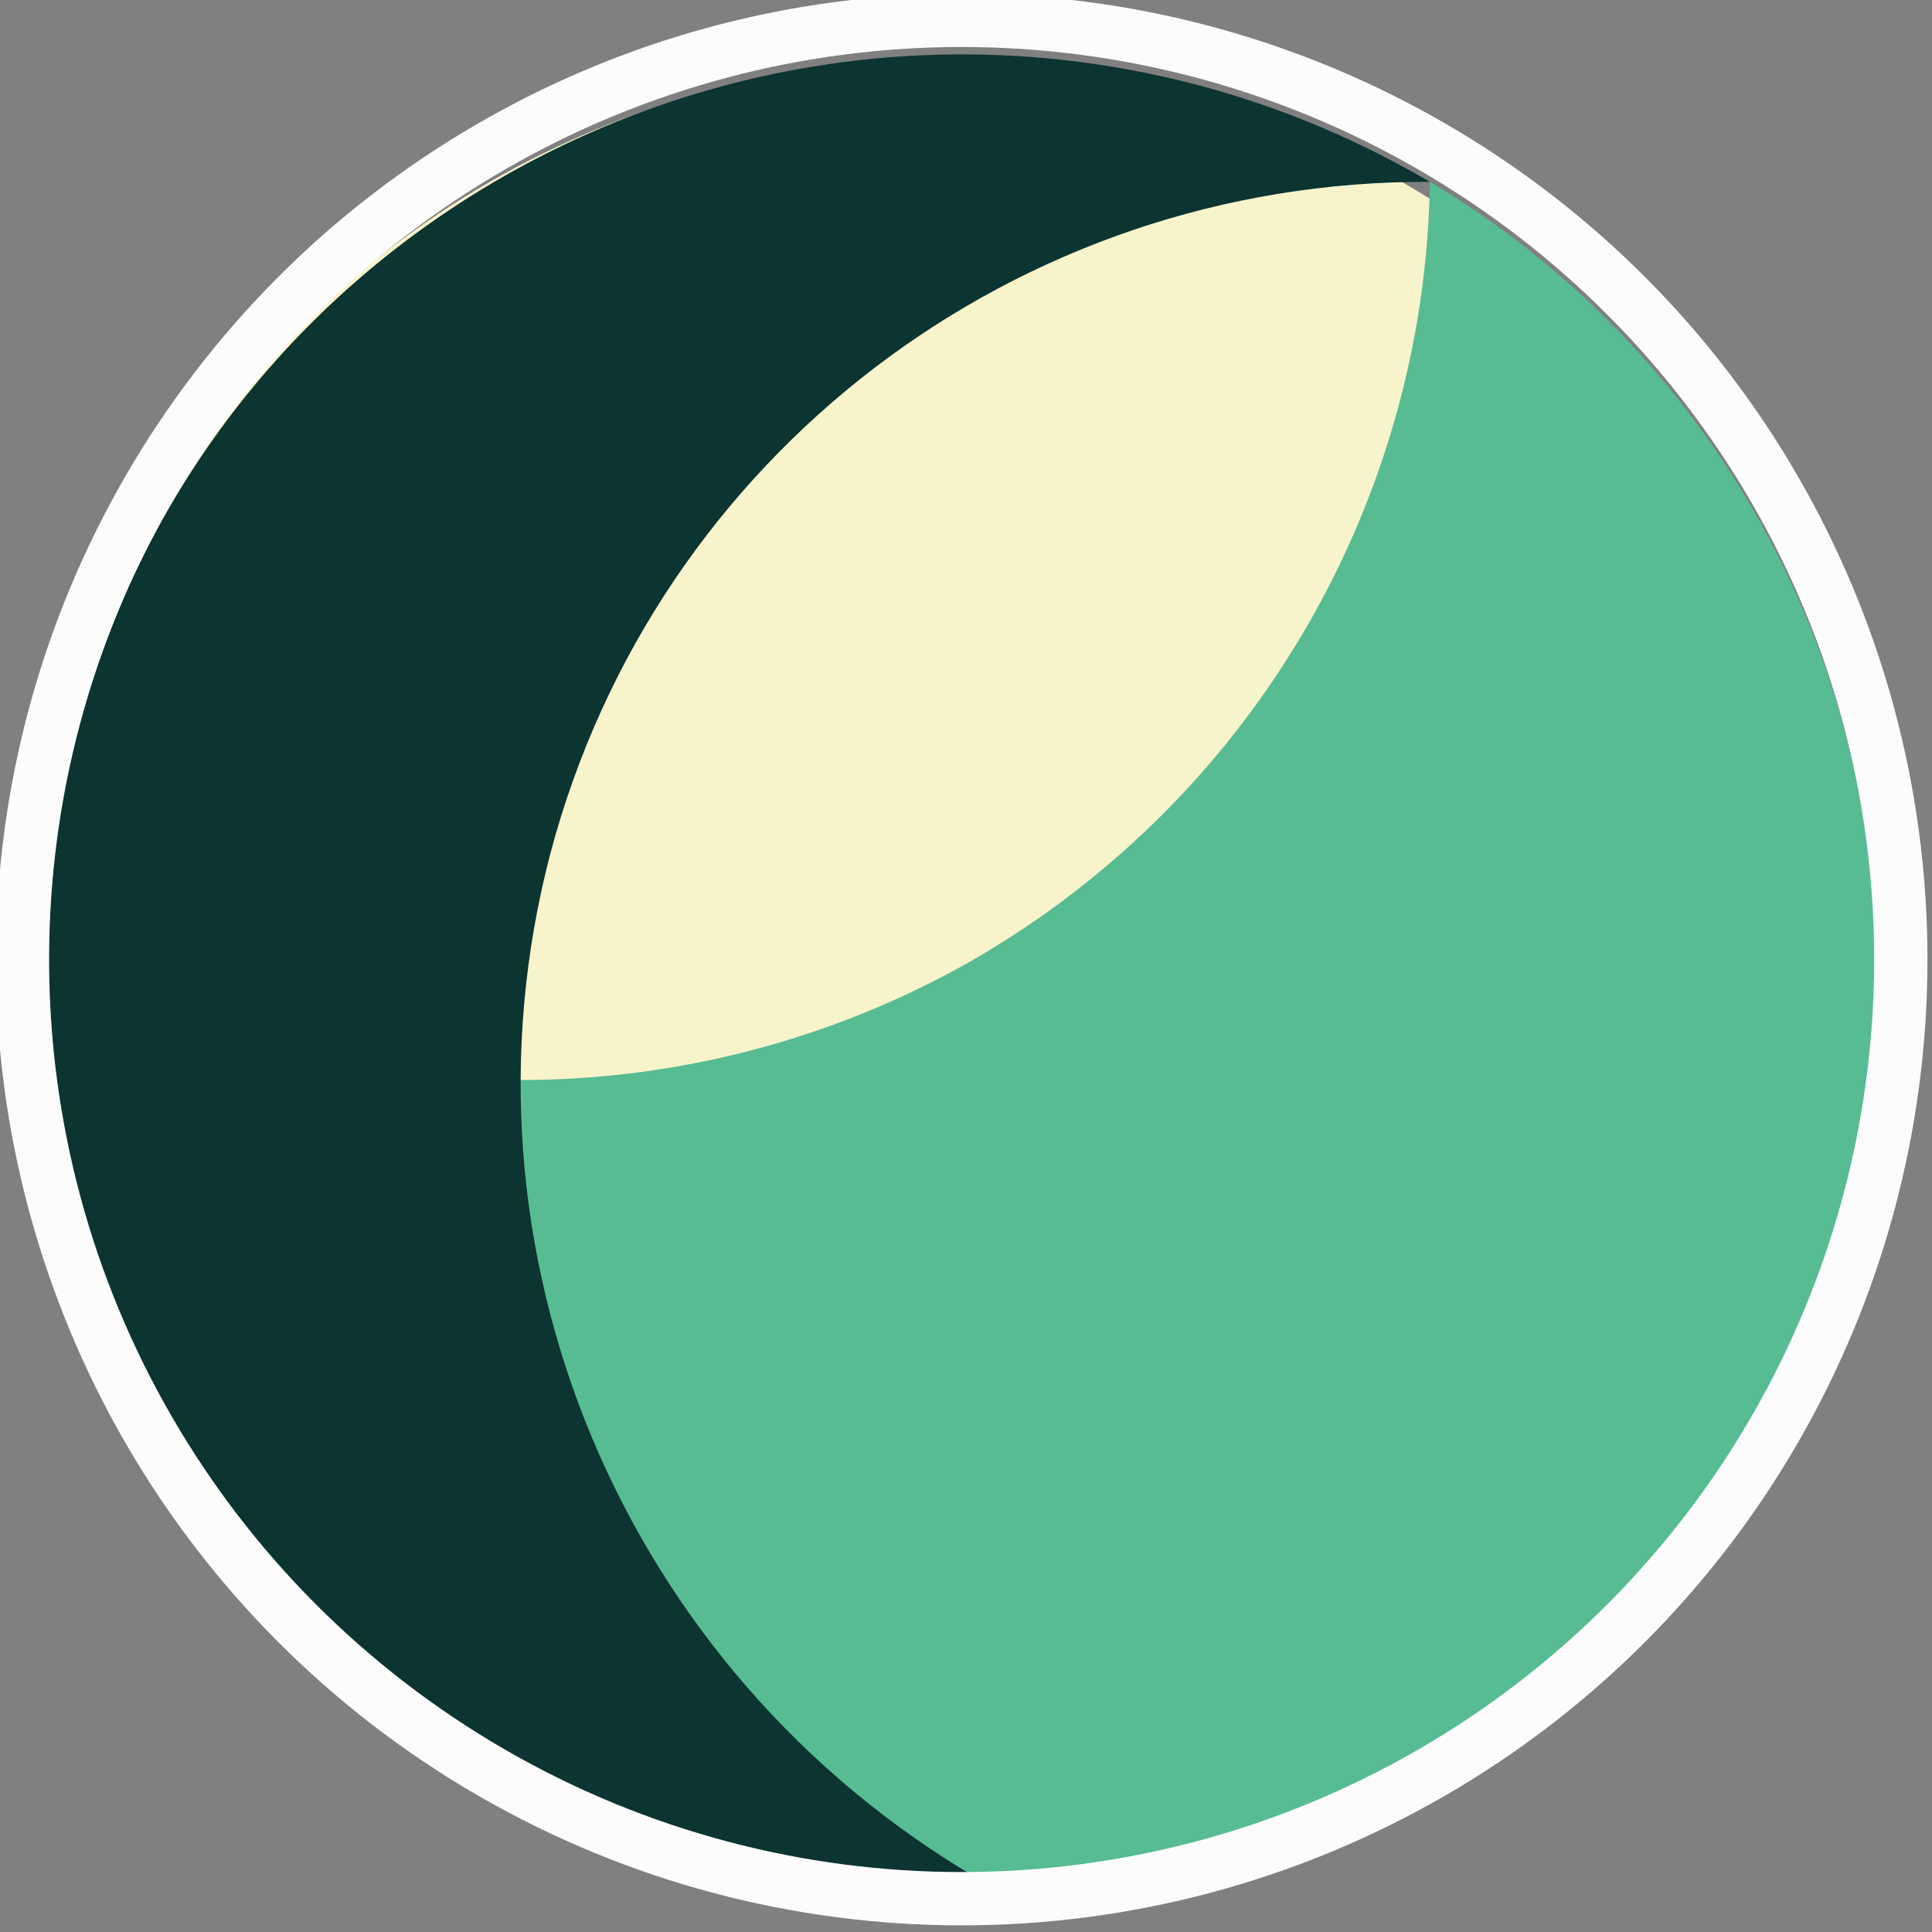
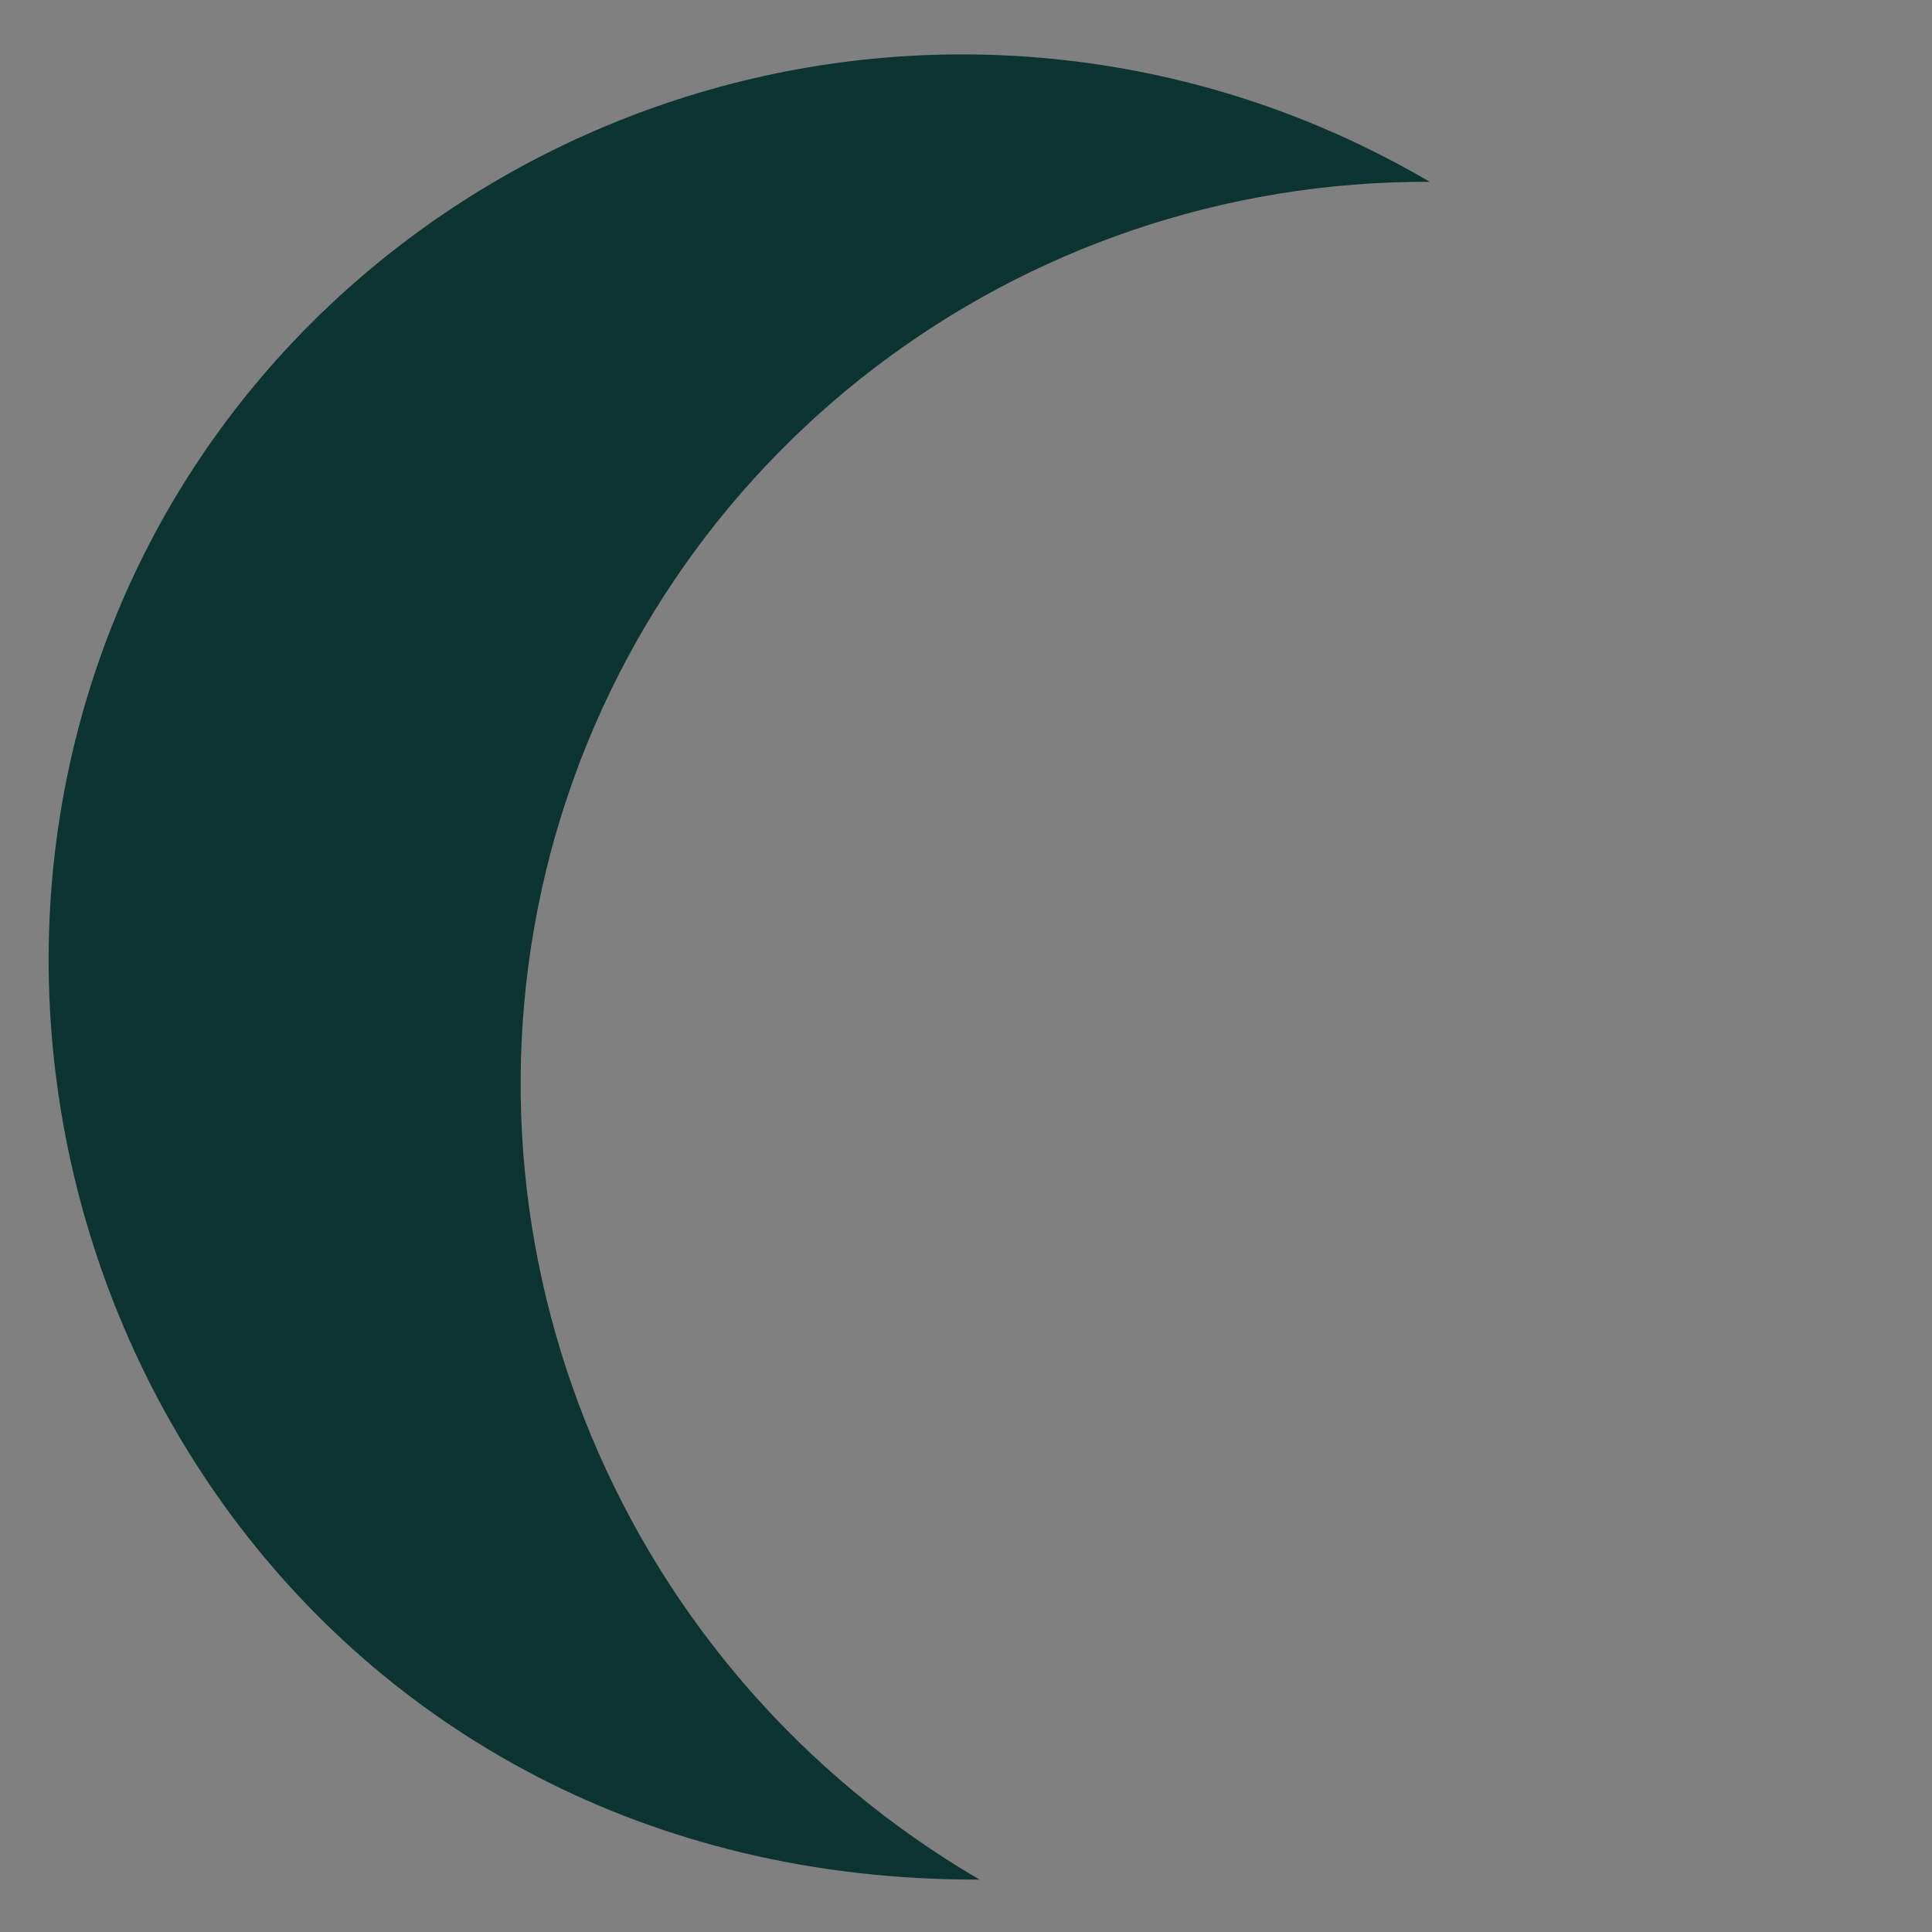
<svg xmlns="http://www.w3.org/2000/svg" xmlns:ns1="http://www.inkscape.org/namespaces/inkscape" xmlns:ns2="http://sodipodi.sourceforge.net/DTD/sodipodi-0.dtd" width="18.657mm" height="18.657mm" viewBox="0 0 18.657 18.657" version="1.1" id="svg1" ns1:version="1.4 (e7c3feb100, 2024-10-09)" ns2:docname="icon.svg">
  <rect x="0" y="0" width="18.657" height="18.657" fill="#808080" stroke="none" />
  <ns2:namedview id="namedview1" pagecolor="#ffffff" bordercolor="#666666" borderopacity="1.0" ns1:showpageshadow="2" ns1:pageopacity="0.0" ns1:pagecheckerboard="0" ns1:deskcolor="#d1d1d1" ns1:document-units="mm" ns1:zoom="3.0167061" ns1:cx="22.706886" ns1:cy="91.987748" ns1:window-width="1920" ns1:window-height="1034" ns1:window-x="0" ns1:window-y="0" ns1:window-maximized="1" ns1:current-layer="layer1" showgrid="false" />
  <defs id="defs1" />
  <g ns1:label="Layer 1" ns1:groupmode="layer" id="layer1" transform="translate(-166.688,-107.421)">
    <g id="g2-0-5-5" transform="matrix(1.418,0,0,1.418,-38.606,-199.13)" ns1:export-filename="/tmp/g180.png" ns1:export-xdpi="245.0546" ns1:export-ydpi="245.0546">
      <g id="g6-5-0-8-9-9" transform="matrix(1,0,0,1.004,4.633,29.999)">
-         <ellipse style="fill:#f7f3cb;fill-opacity:1;stroke:none;stroke-width:0.047;stroke-linecap:square;stroke-linejoin:round;stroke-dasharray:none;paint-order:markers fill stroke" id="path13-7-6-4-9-8-6-4-7-3-3-9-8-8-7" cx="34.776" cy="238.999" rx="6.219" ry="6.206" transform="matrix(0.875,-0.484,0.486,0.874,0,0)" />
        <g id="g5-5-3-5-4-5">
-           <path id="path13-7-3-2-9-6-8-1-9-6-6-0-8-3" style="fill:#58bc93;fill-opacity:1;stroke:none;stroke-width:0.047;stroke-linecap:square;stroke-linejoin:round;stroke-dasharray:none;paint-order:markers fill stroke" d="m 149.882,186.678 c -0.033,2.214 -1.249,4.243 -3.19,5.322 -1.942,1.067 -4.308,1.023 -6.209,-0.114 -0.025,1.09 0.24,2.166 0.766,3.122 1.667,2.995 5.456,4.076 8.462,2.415 3.006,-1.661 4.091,-5.435 2.424,-8.43 -0.533,-0.956 -1.31,-1.755 -2.253,-2.315 z" ns2:nodetypes="ccccccc" />
          <path id="path13-1-0-2-4-7-1-0-2-0-9-1-8" style="fill:#0c3431;fill-opacity:1;stroke:none;stroke-width:0.047;stroke-linecap:square;stroke-linejoin:round;stroke-dasharray:none;paint-order:markers fill stroke" d="m 148.348,186.034 c -3.329,-0.901 -6.793,1.043 -7.668,4.343 -0.97,3.658 1.579,7.832 6.135,7.817 -2.436,-1.416 -3.633,-4.268 -2.922,-6.963 0.719,-2.698 3.174,-4.564 5.988,-4.553 -0.481,-0.281 -0.996,-0.498 -1.533,-0.644 z" ns2:nodetypes="cccccc" />
        </g>
      </g>
-       <circle style="opacity:1;fill:none;stroke:#fcfcfc;stroke-width:0.363;stroke-linecap:round;stroke-linejoin:round;stroke-dasharray:none;stroke-opacity:1;paint-order:stroke fill markers" id="path1-6-6-0-8" cx="151.326" cy="222.72" r="6.396" />
    </g>
  </g>
</svg>